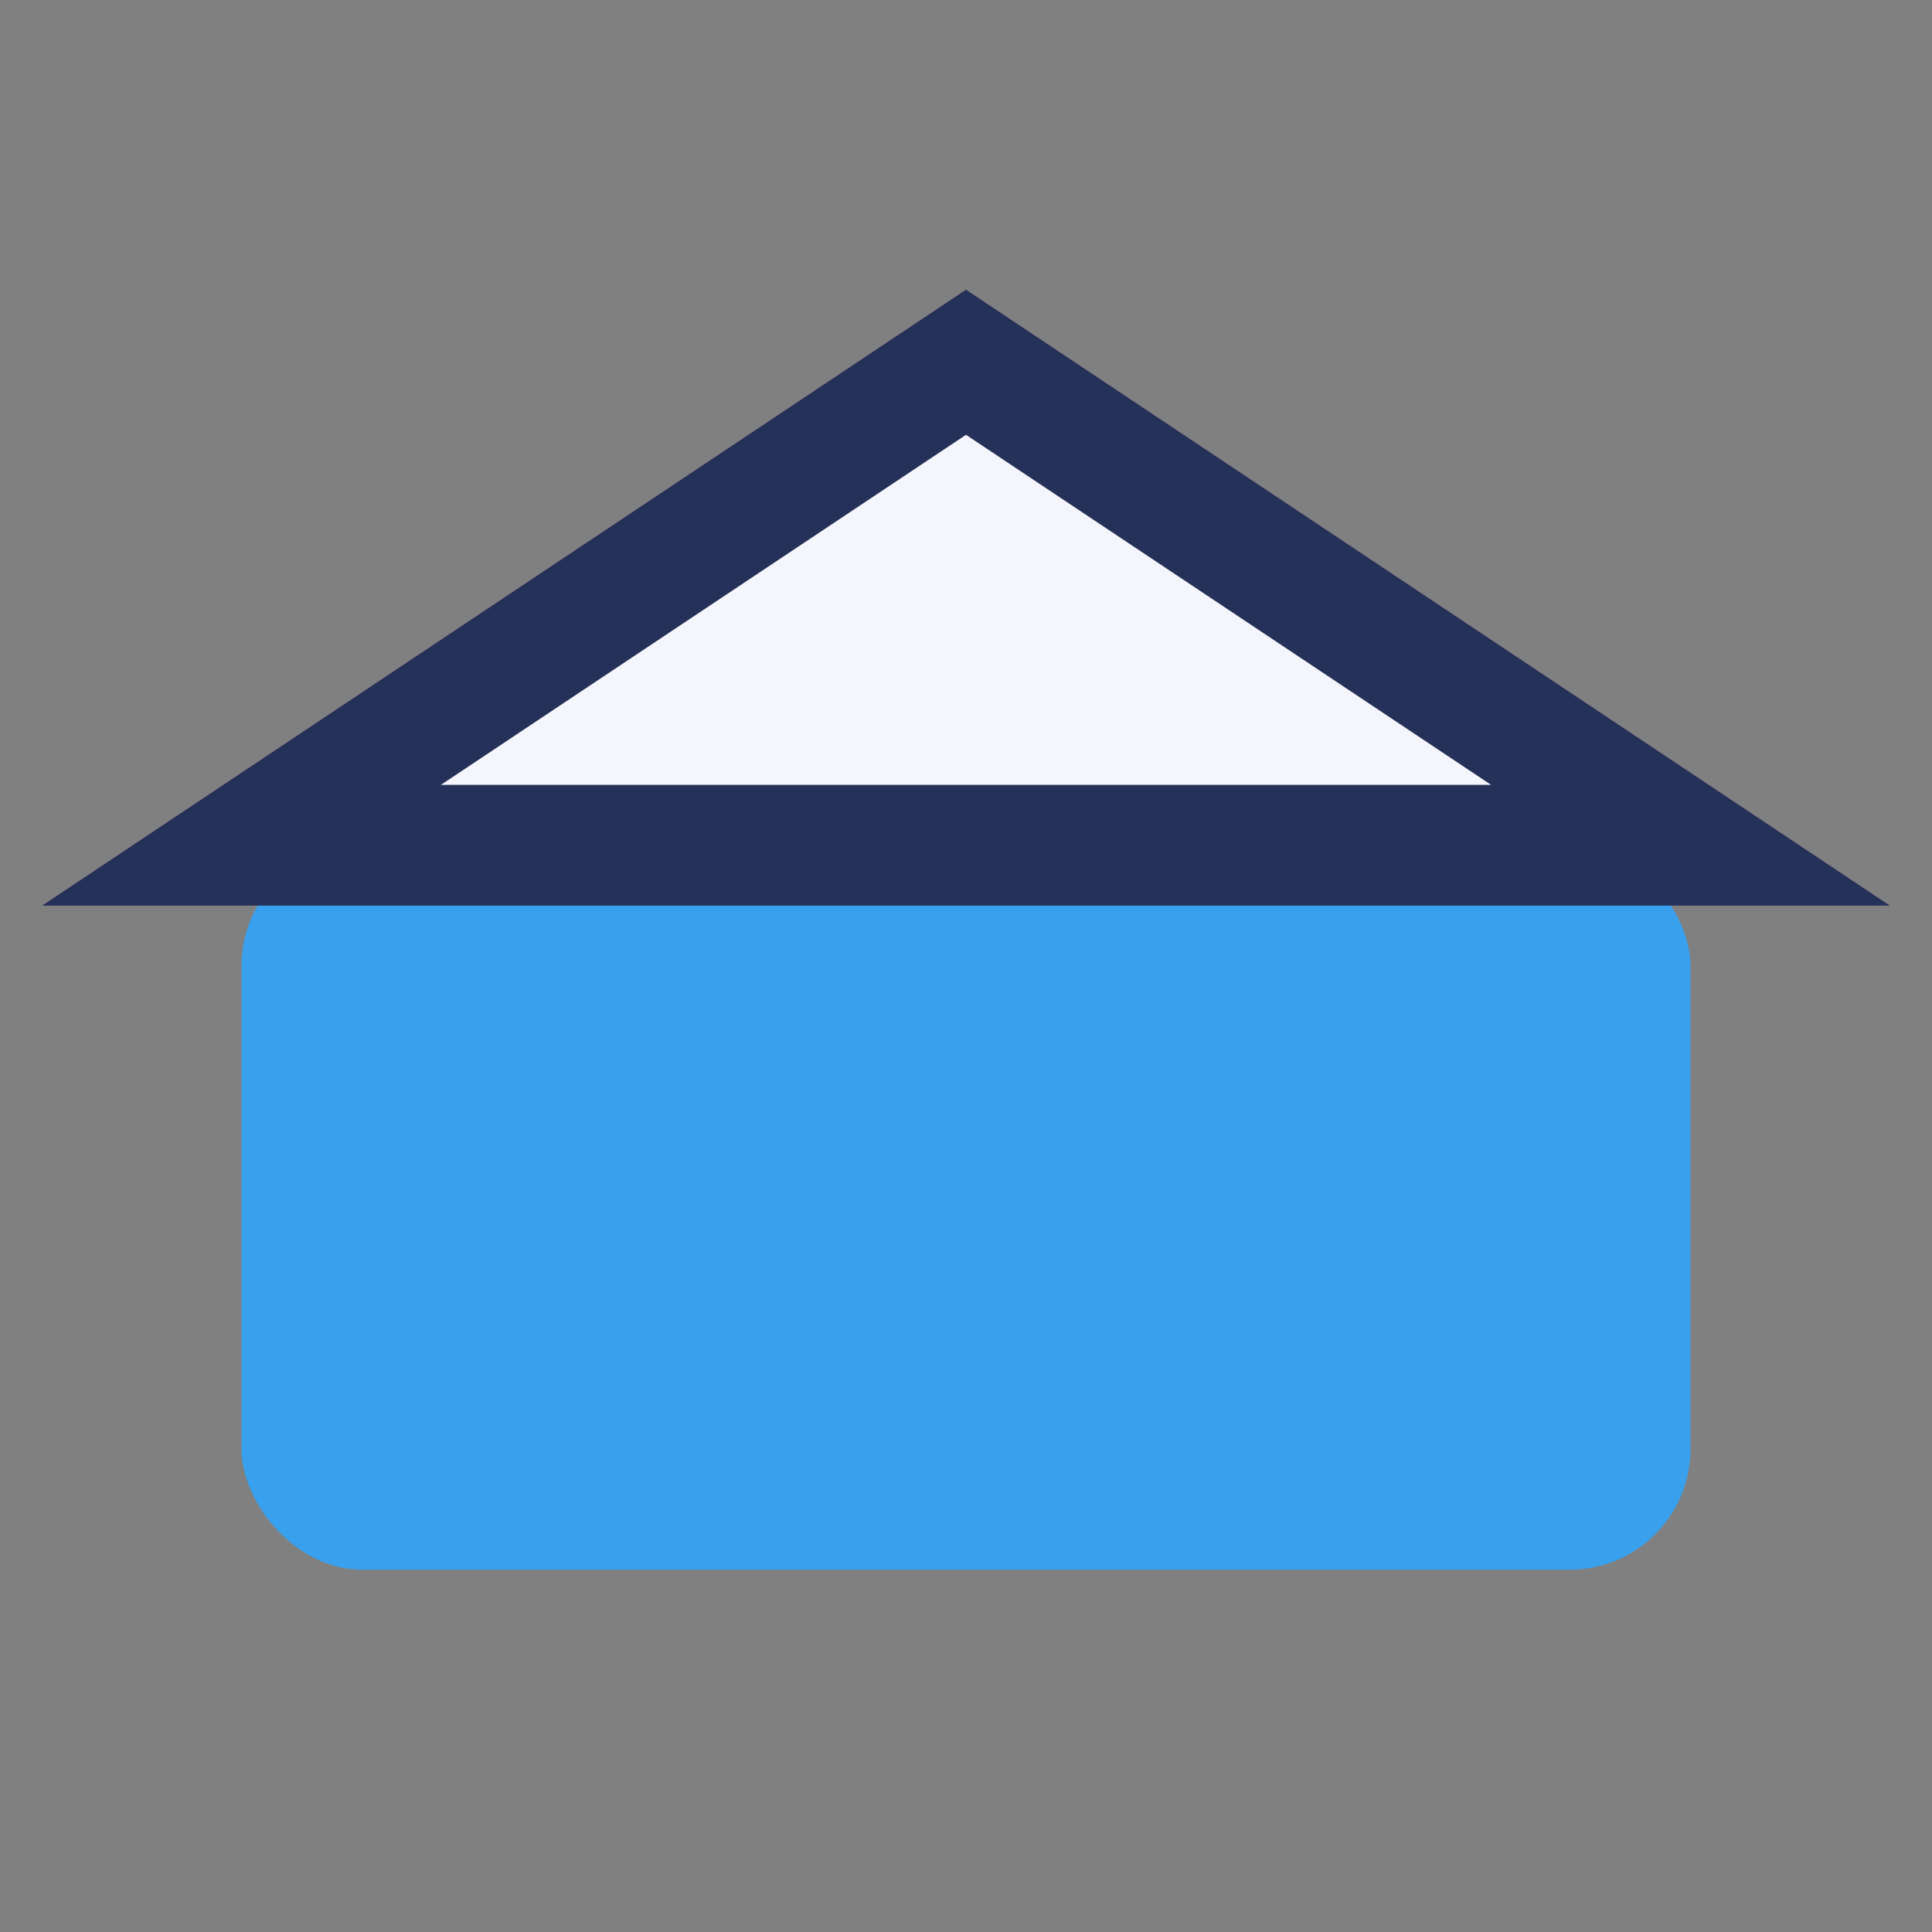
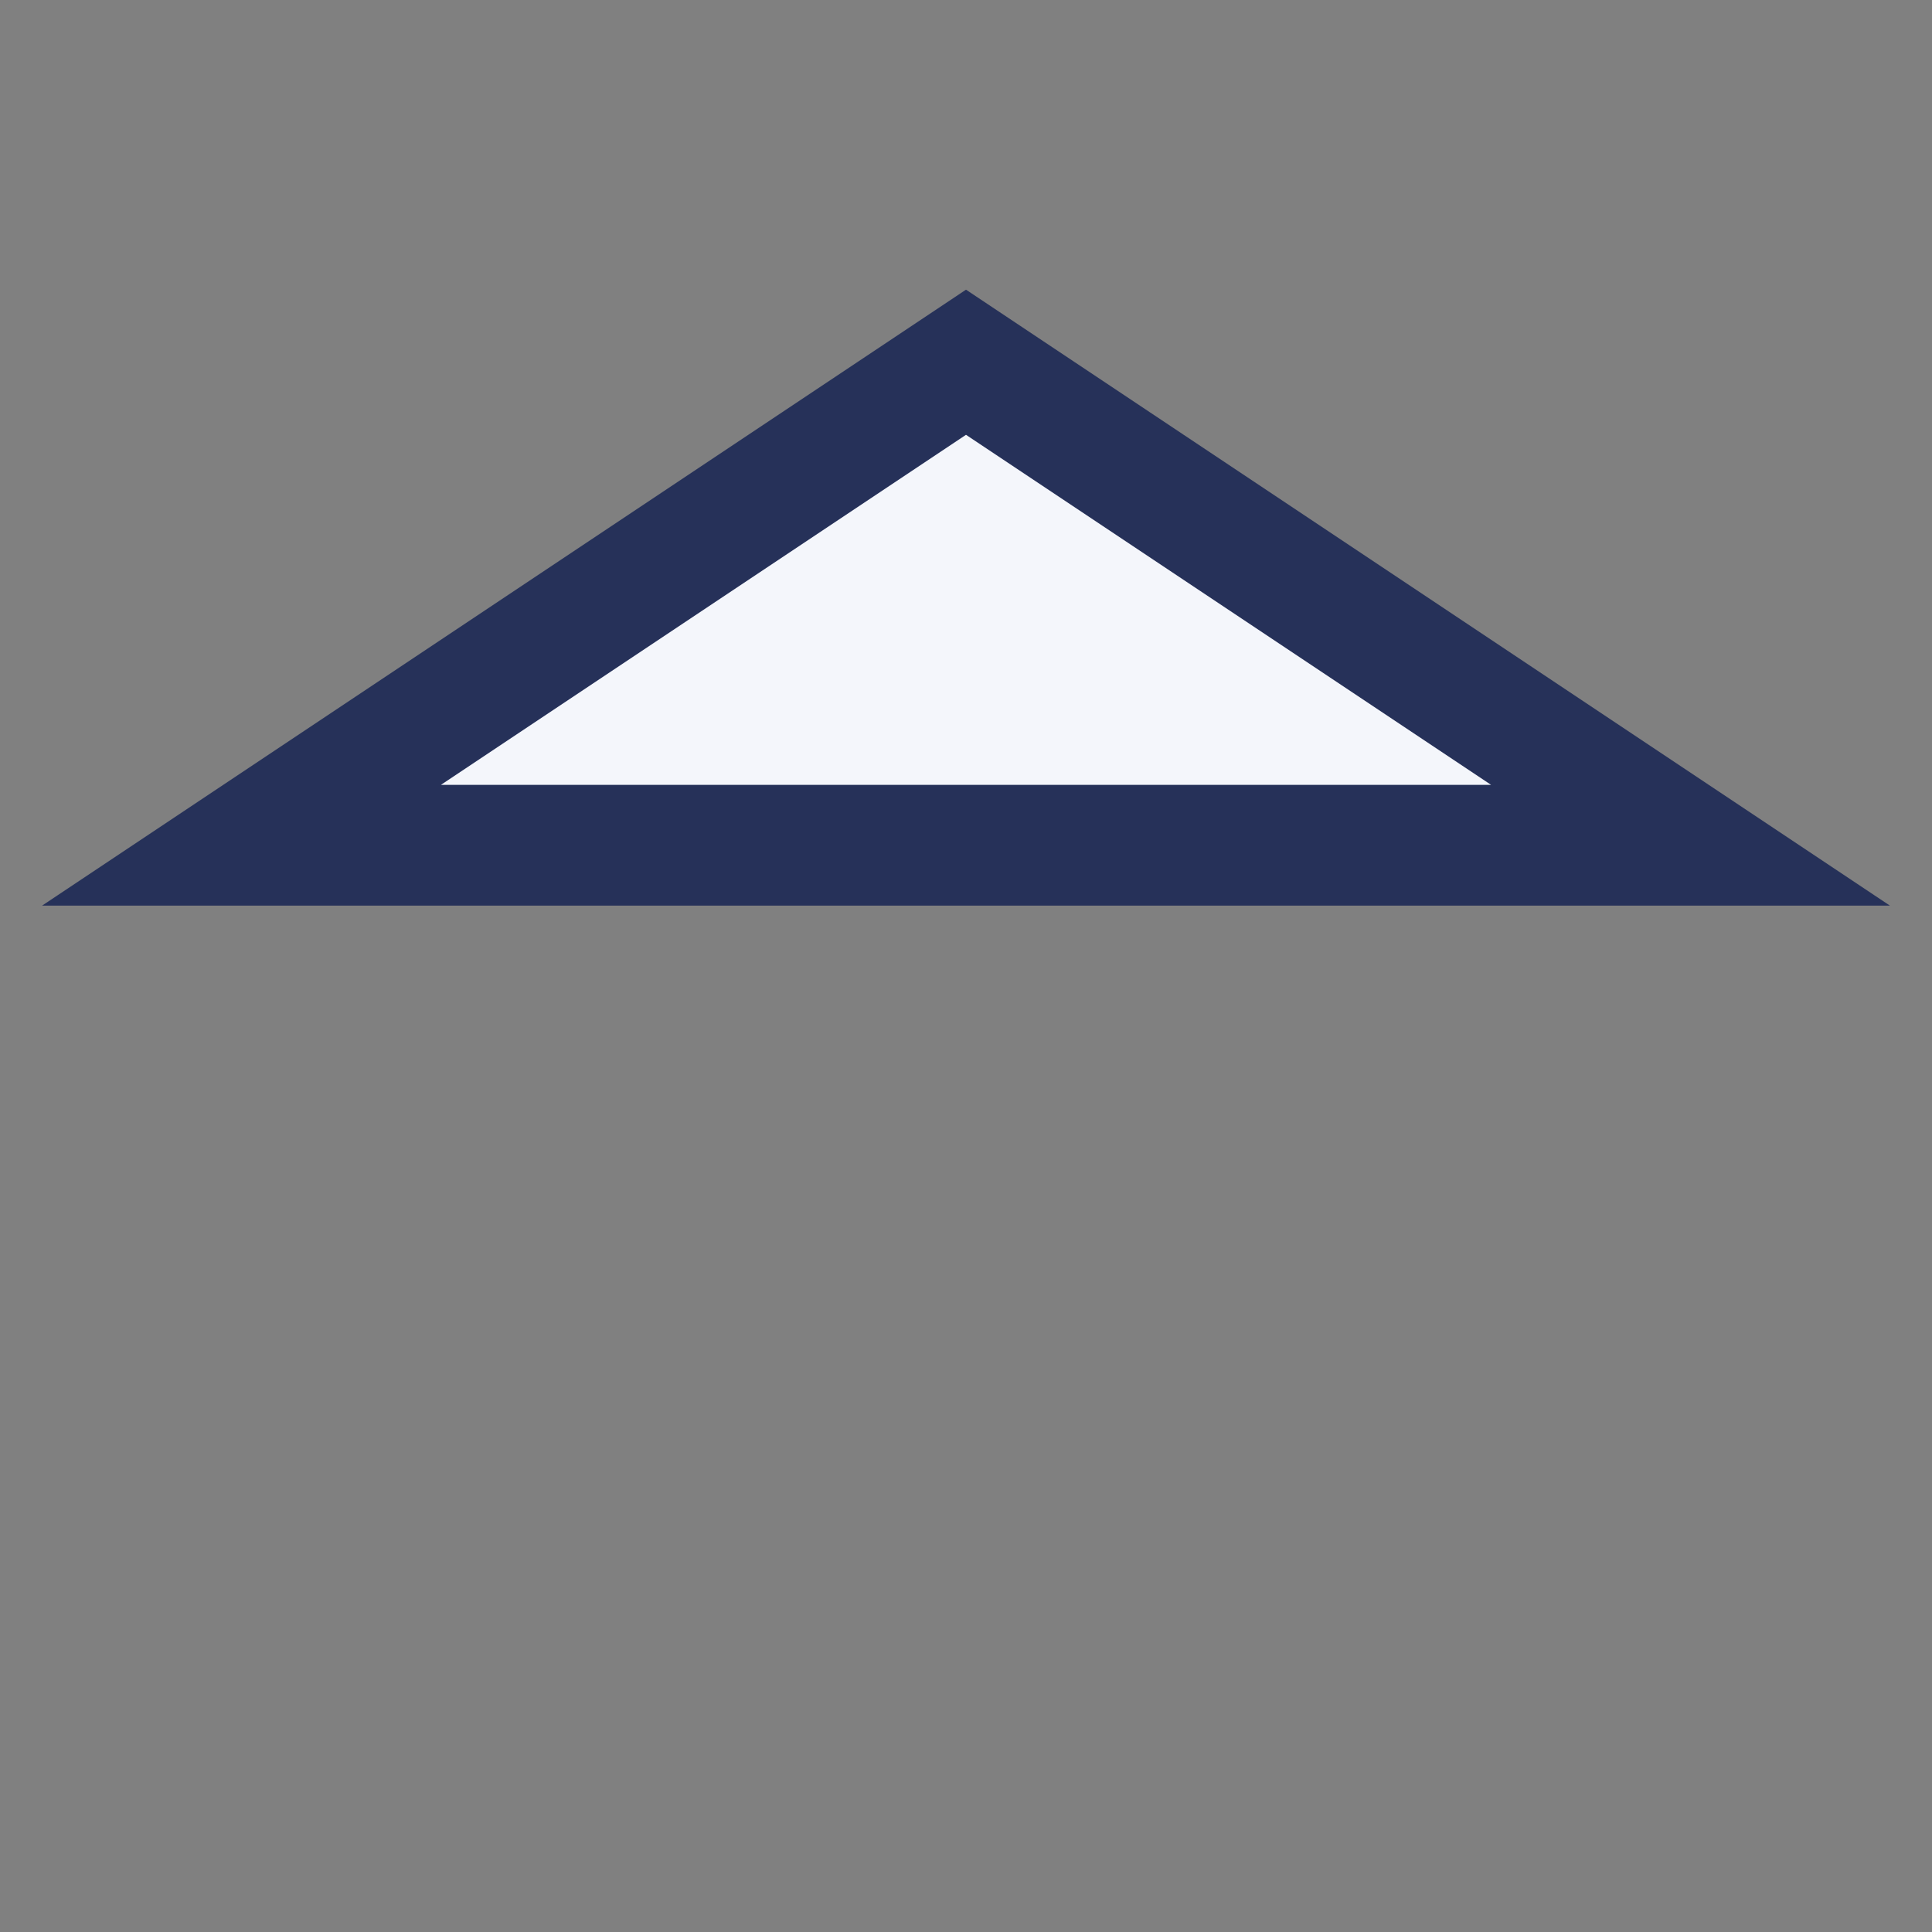
<svg xmlns="http://www.w3.org/2000/svg" width="32" height="32" viewBox="0 0 32 32">
  <rect x="0" y="0" width="32" height="32" fill="#808080" stroke="none" />
-   <rect x="4" y="14" width="24" height="12" rx="2" fill="#39A0ED" />
  <polygon points="16,6 28,14 4,14" fill="#F4F6FB" stroke="#263159" stroke-width="2" />
</svg>